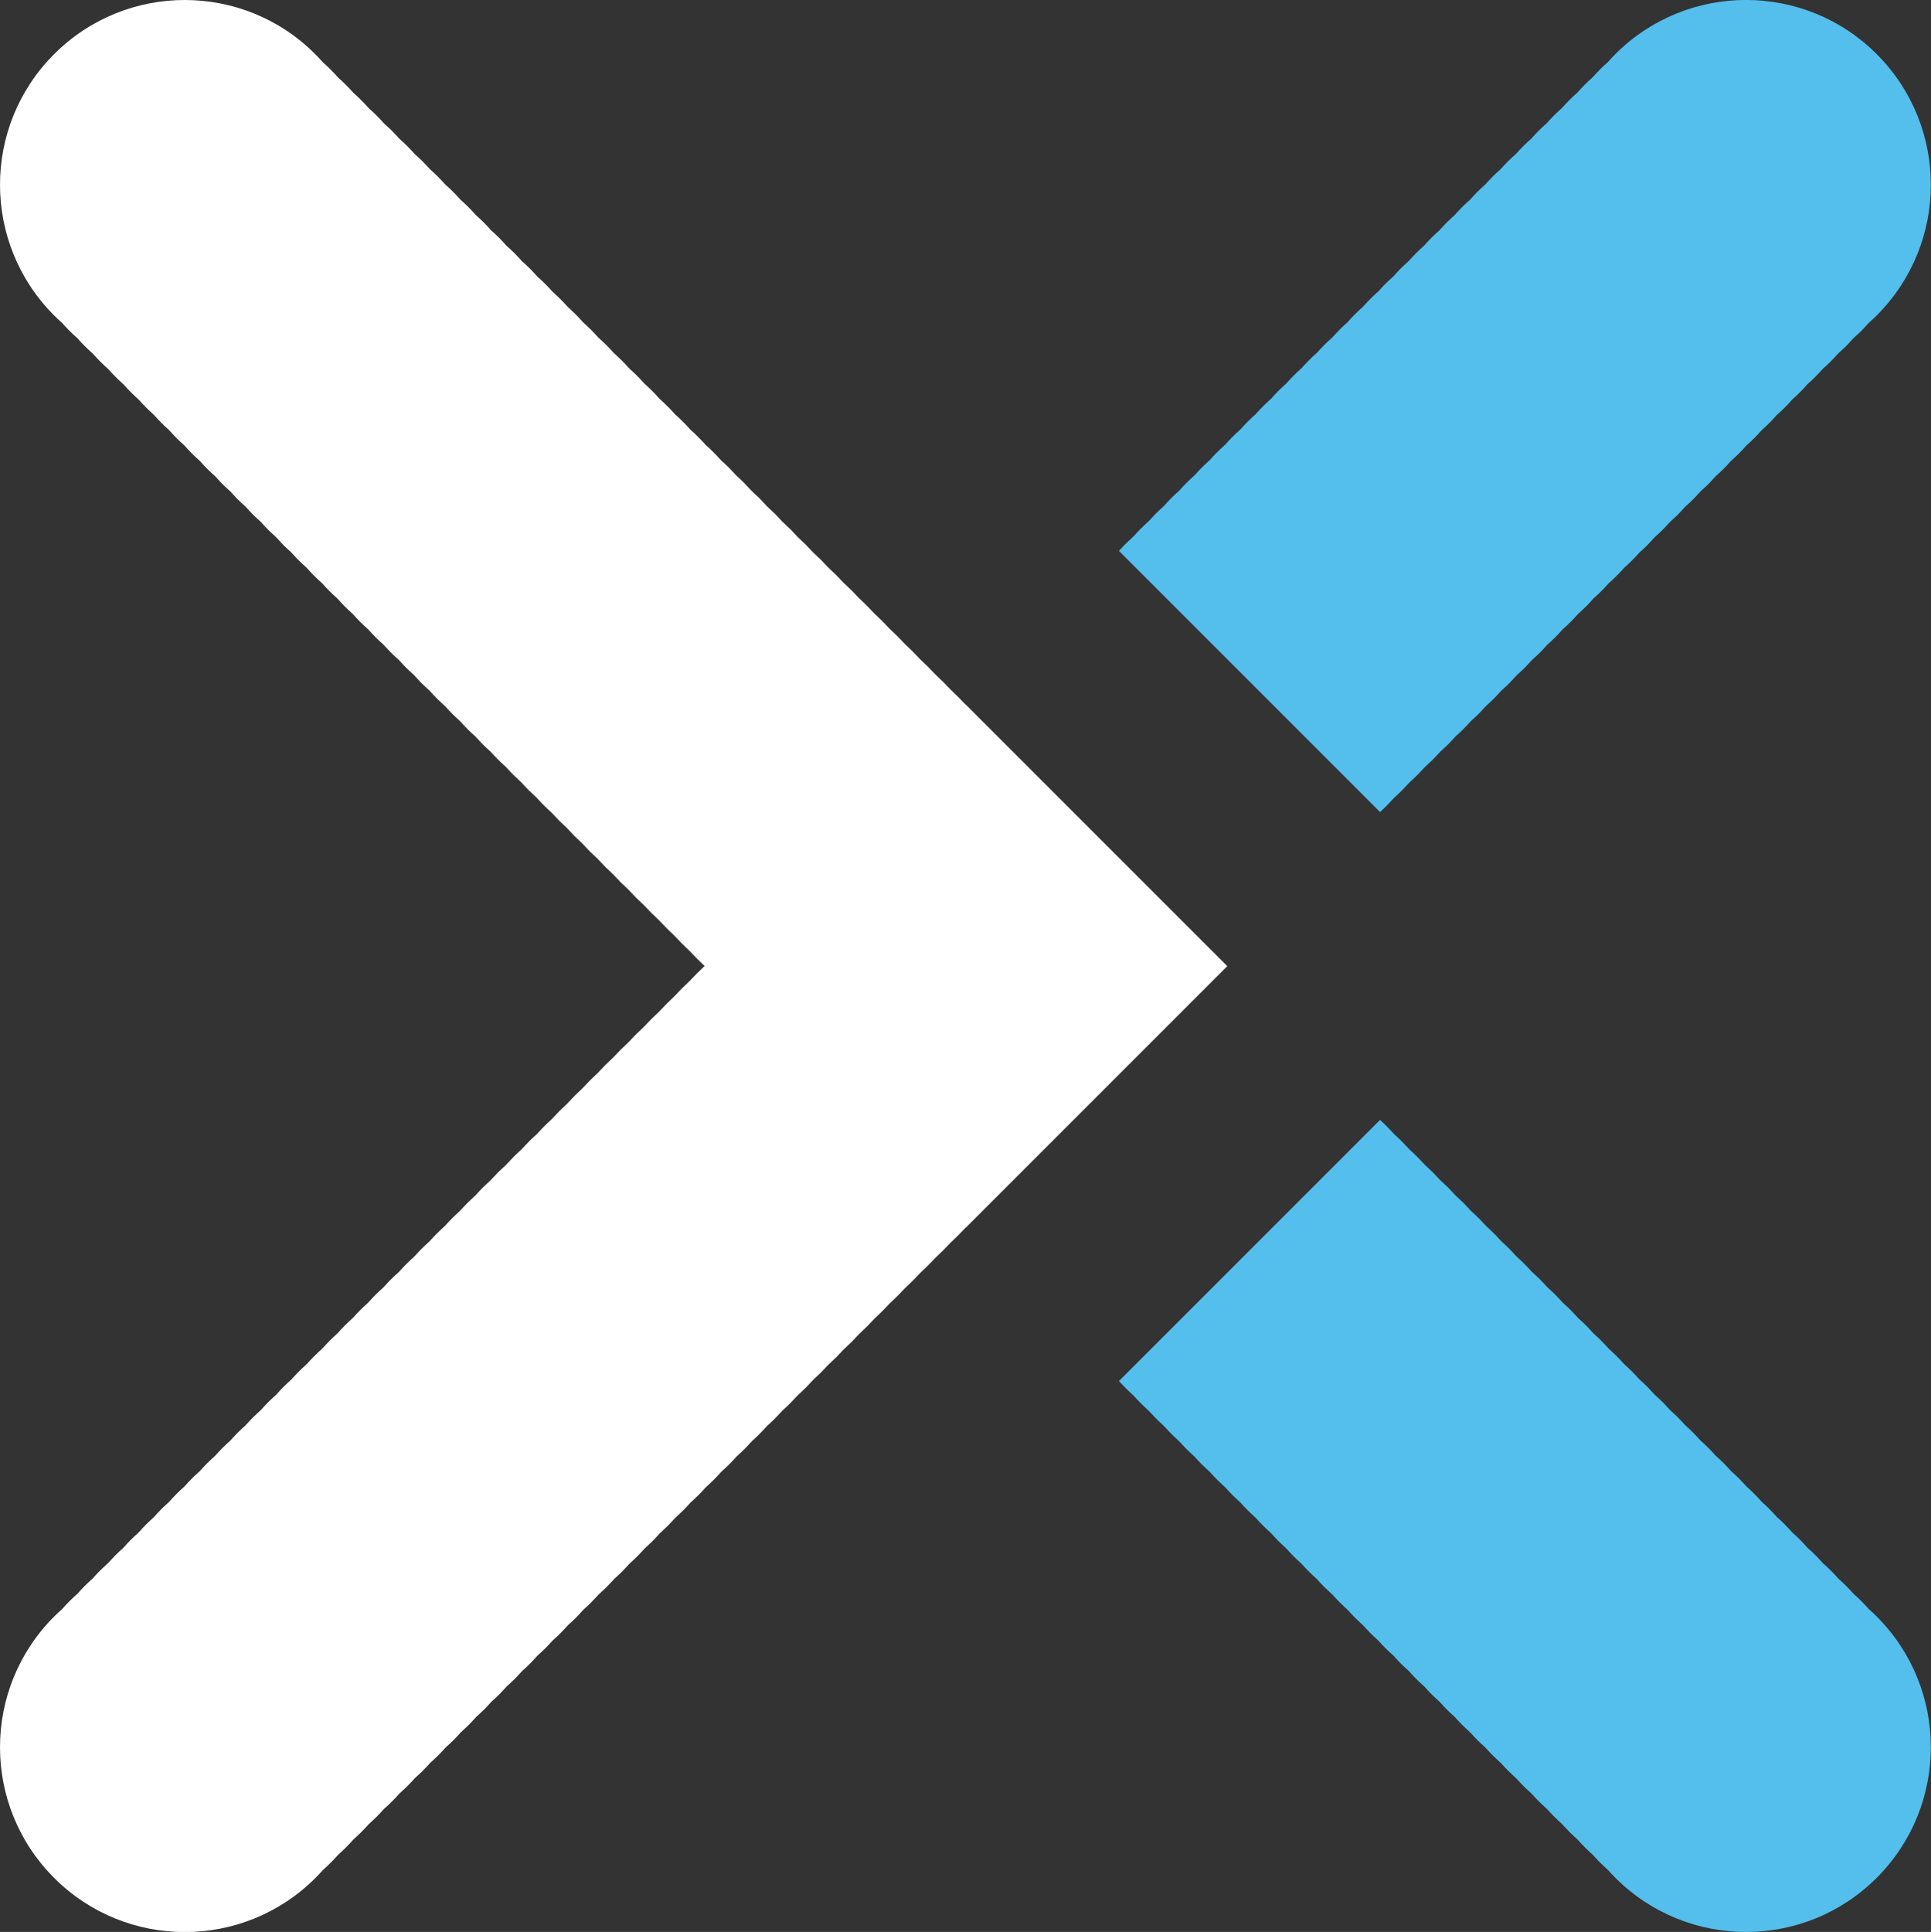
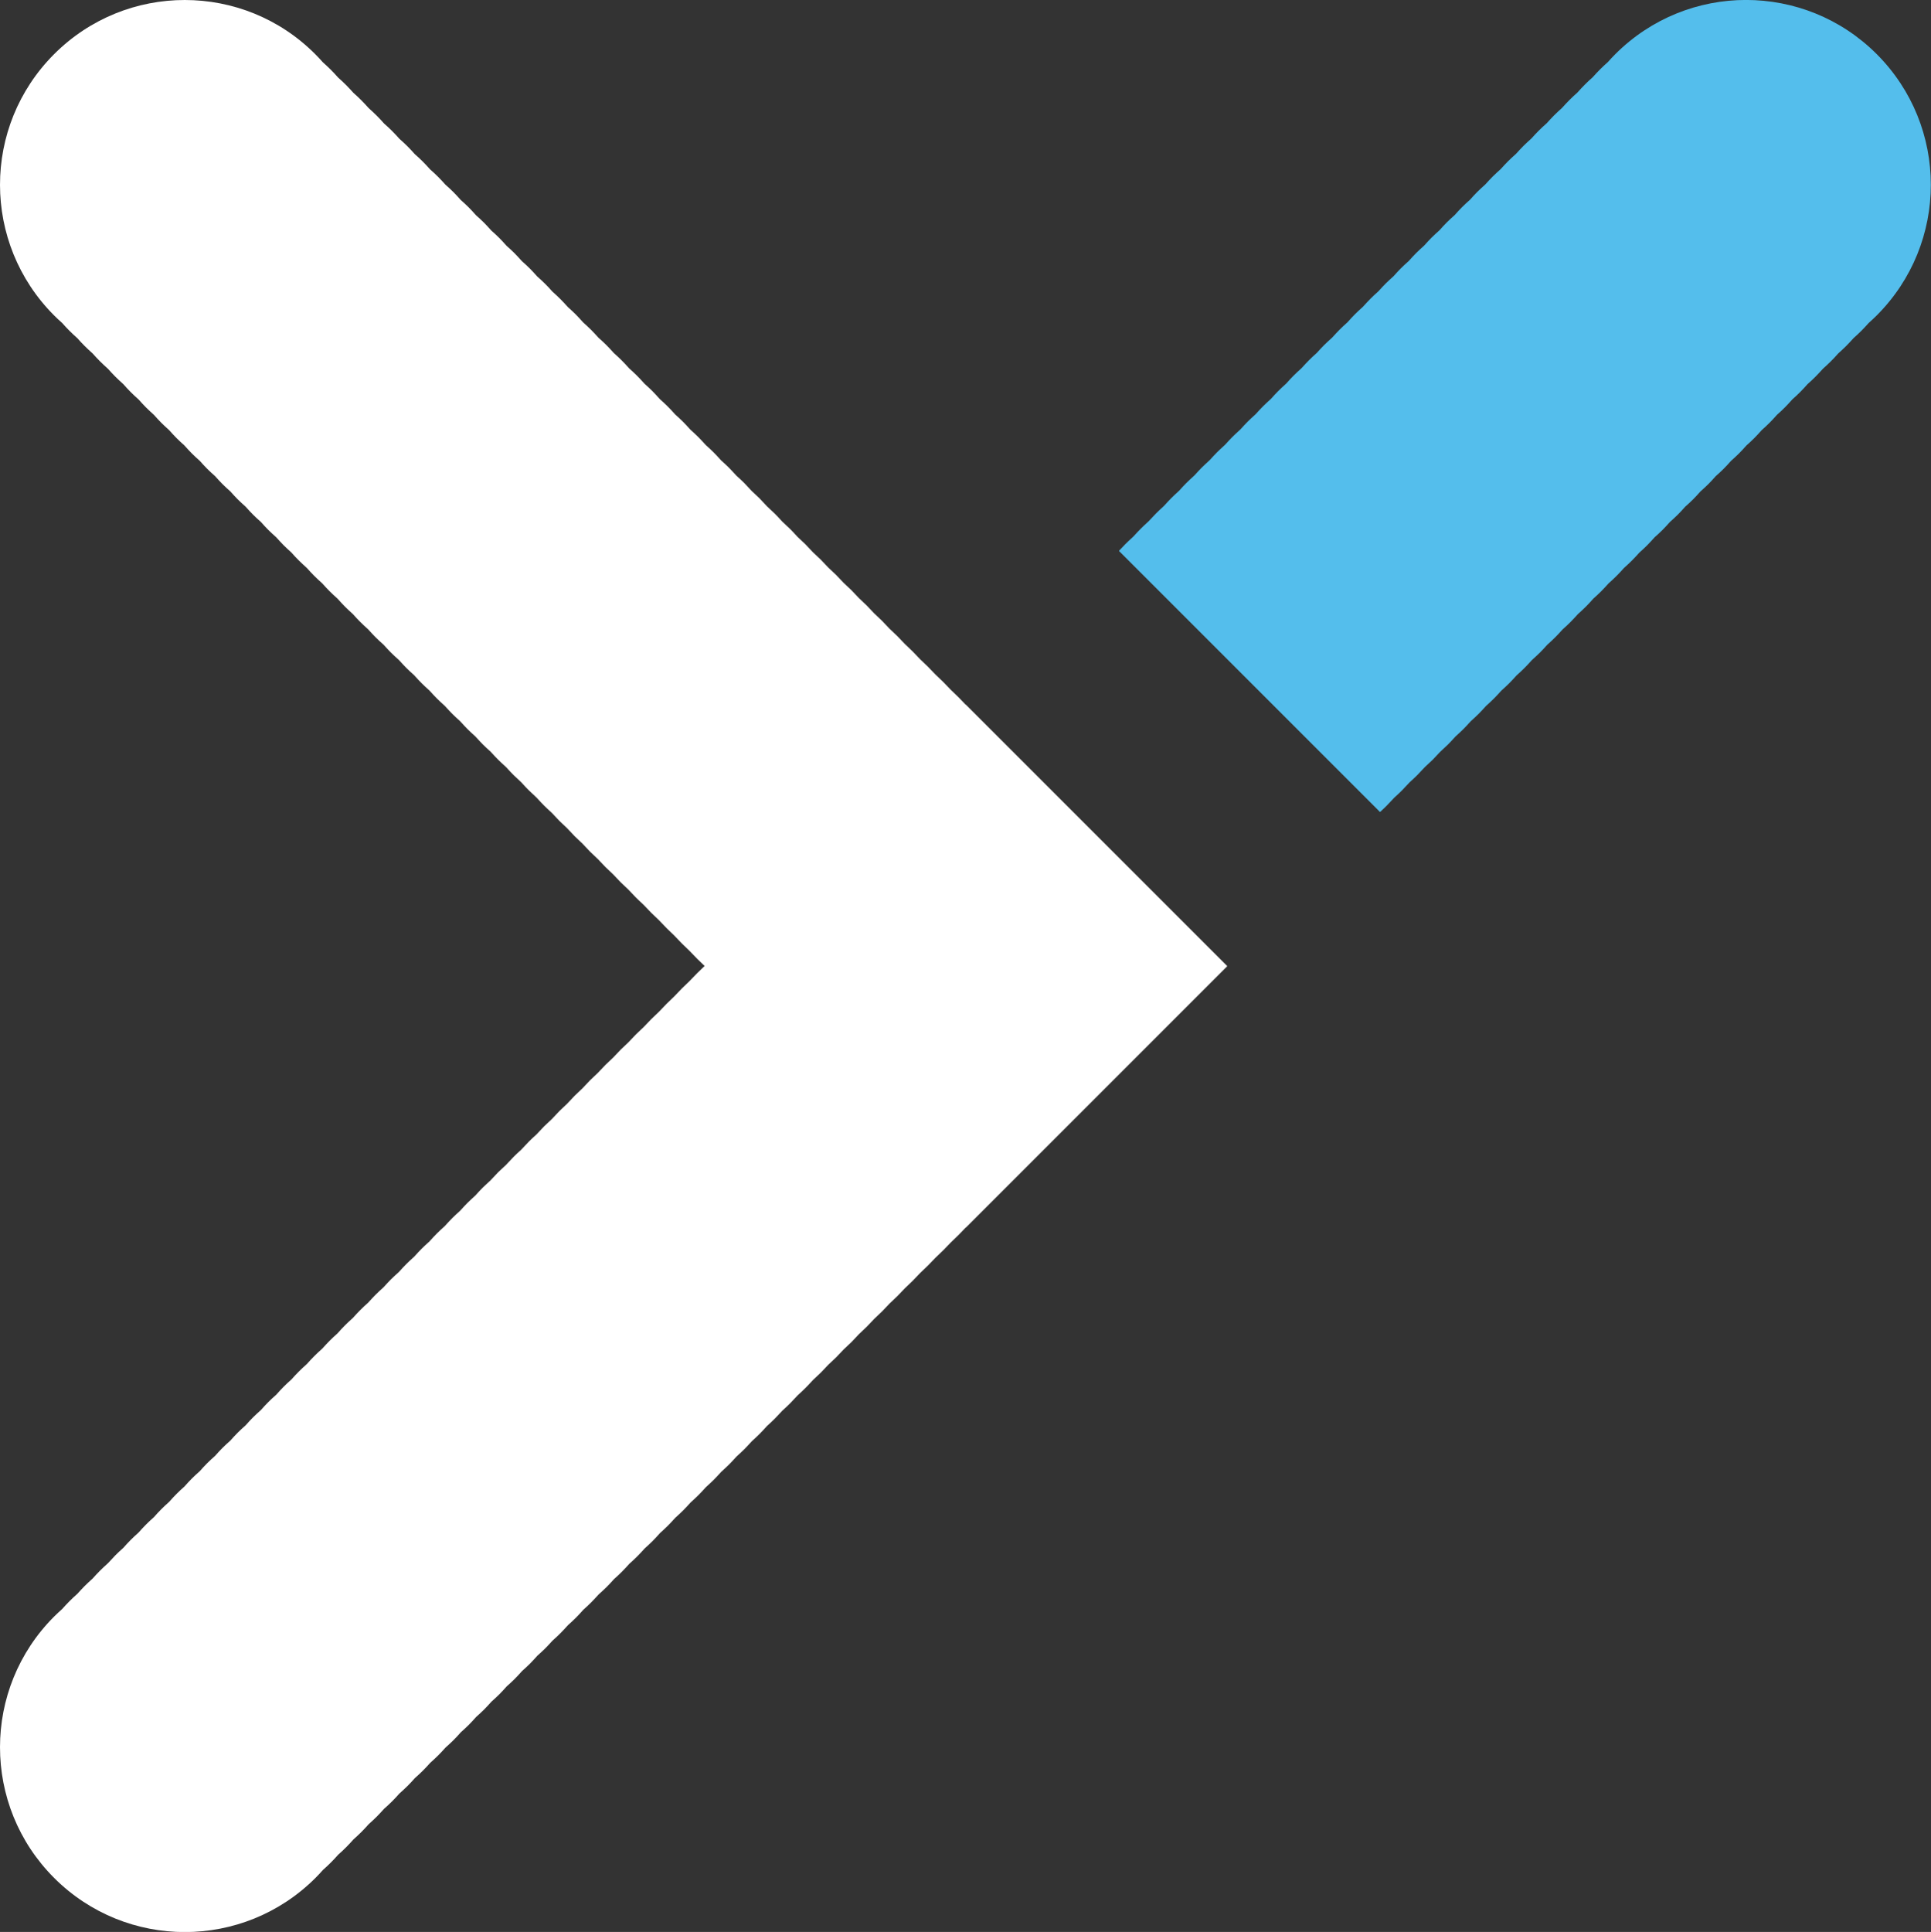
<svg xmlns="http://www.w3.org/2000/svg" id="Layer_2" viewBox="0 0 356.01 356.14">
  <rect x="0" y="0" width="356.01" height="356.14" fill="#333333" stroke="none" />
  <defs>
    <style> .cls-1 { fill: #fff; } .cls-2 { fill: #54beec; } </style>
  </defs>
  <g id="Layer_2-2" data-name="Layer_2">
    <g>
      <g>
-         <path class="cls-2" d="M206.35,254.53l48.08-48.08c.56.51.99.93,1.24,1.18.29.29.77.8,1.38,1.46.65.59,1.15,1.06,1.44,1.36.3.3.78.81,1.38,1.46.64.58,1.14,1.06,1.44,1.36.31.31.79.82,1.38,1.46.63.58,1.13,1.05,1.45,1.36.32.32.79.82,1.38,1.46.62.57,1.12,1.04,1.45,1.36.33.33.8.83,1.37,1.46.62.56,1.11,1.03,1.45,1.36.34.34.81.84,1.37,1.46.61.55,1.11,1.02,1.45,1.36.35.35.82.85,1.37,1.46.6.54,1.1,1.01,1.45,1.36s.82.85,1.37,1.46c.6.54,1.09,1,1.45,1.36.36.36.83.86,1.37,1.46.59.53,1.09,1,1.45,1.36.37.37.84.87,1.37,1.46.58.52,1.08.99,1.46,1.36.38.38.84.87,1.37,1.46.58.52,1.07.98,1.46,1.37.38.38.85.88,1.37,1.46.57.51,1.07.97,1.46,1.37s.85.88,1.37,1.46c.57.51,1.06.97,1.46,1.37.4.4.86.89,1.36,1.46.56.5,1.05.96,1.46,1.37.4.4.86.9,1.37,1.46.56.5,1.05.96,1.46,1.37.41.41.87.9,1.37,1.46.55.49,1.04.95,1.46,1.37.42.42.9.93,1.4,1.49.53.47,1.02.92,1.42,1.33s.88.92,1.36,1.46c.54.48,1.04.94,1.46,1.36.42.42.88.92,1.36,1.46.53.47,1.03.94,1.46,1.36.43.43.89.93,1.36,1.46.53.47,1.03.93,1.46,1.36s.89.93,1.36,1.46c.53.47,1.03.93,1.46,1.36.44.44.89.93,1.36,1.46.52.46,1.02.92,1.46,1.36.44.44.9.94,1.36,1.46.52.46,1.02.92,1.46,1.36s.9.94,1.36,1.46c.52.46,1.01.92,1.46,1.37.45.45.9.94,1.36,1.46.51.46,1.01.91,1.46,1.37.45.45.91.95,1.36,1.46.51.45,1.01.91,1.46,1.37.46.46.91.95,1.36,1.46.51.45,1,.91,1.46,1.37.46.46.91.95,1.36,1.46.51.45,1,.9,1.46,1.37.46.46.91.95,1.36,1.45.5.45.99.9,1.46,1.37.47.46.92.95,1.36,1.45.5.45.99.9,1.46,1.37.47.47.92.96,1.36,1.45.5.44.99.9,1.46,1.37.47.47.92.96,1.36,1.45.5.44.98.9,1.46,1.37,6.65,6.65,9.98,15.37,9.98,24.09s-3.33,17.44-9.98,24.09c-6.65,6.65-15.37,9.98-24.09,9.98s-17.44-3.33-24.09-9.98c-.48-.48-.93-.96-1.37-1.46-.5-.44-.98-.89-1.45-1.36h0c-.47-.47-.93-.96-1.37-1.46-.5-.44-.99-.89-1.45-1.36-.47-.47-.92-.96-1.37-1.46-.5-.44-.99-.9-1.45-1.36-.47-.47-.92-.96-1.37-1.46-.5-.45-.99-.9-1.45-1.36h0c-.46-.46-.92-.96-1.37-1.46-.51-.45-1-.9-1.46-1.36h0c-.46-.46-.92-.95-1.37-1.46-.51-.45-1-.91-1.46-1.36h0c-.46-.46-.91-.95-1.37-1.46-.51-.45-1-.91-1.46-1.36-.45-.45-.91-.95-1.37-1.46-.51-.46-1.01-.91-1.46-1.36h0c-.45-.45-.91-.95-1.37-1.46-.52-.46-1.01-.92-1.46-1.36-.45-.45-.9-.94-1.36-1.46-.52-.46-1.02-.92-1.46-1.36h0c-.44-.44-.9-.94-1.36-1.46-.52-.47-1.02-.92-1.46-1.36s-.9-.94-1.36-1.46c-.53-.47-1.03-.93-1.46-1.36-.43-.43-.89-.93-1.36-1.46-.53-.47-1.03-.93-1.46-1.36-.43-.43-.89-.93-1.36-1.46-.54-.48-1.04-.94-1.46-1.36-.42-.42-.89-.93-1.36-1.46-.54-.48-1.04-.95-1.46-1.36-.41-.41-.86-.9-1.33-1.42-.57-.5-1.07-.97-1.49-1.4h0c-.42-.42-.87-.91-1.37-1.46-.56-.5-1.05-.96-1.46-1.37s-.87-.9-1.36-1.46c-.56-.5-1.05-.96-1.46-1.37h0c-.4-.4-.87-.9-1.37-1.46-.57-.51-1.06-.97-1.46-1.36s-.86-.89-1.37-1.46c-.57-.51-1.07-.97-1.46-1.37h0c-.39-.39-.85-.88-1.37-1.46-.58-.52-1.07-.98-1.46-1.37-.38-.38-.85-.88-1.36-1.46-.59-.53-1.08-.99-1.46-1.37h0c-.38-.38-.84-.87-1.36-1.46-.59-.53-1.09-1-1.46-1.37-.37-.37-.83-.86-1.36-1.45-.6-.54-1.1-1.01-1.46-1.37-.36-.36-.83-.86-1.36-1.45-.61-.55-1.11-1.02-1.46-1.37s-.82-.85-1.36-1.45c-.61-.56-1.12-1.03-1.46-1.37-.34-.34-.81-.84-1.36-1.45-.62-.56-1.12-1.04-1.46-1.37-.33-.33-.8-.83-1.36-1.45-.63-.57-1.13-1.05-1.46-1.37s-.79-.82-1.36-1.45c-.64-.58-1.14-1.06-1.46-1.38-.32-.32-.79-.82-1.36-1.45-.65-.59-1.15-1.07-1.46-1.38h0c-.31-.31-.78-.81-1.36-1.44-.66-.6-1.17-1.08-1.46-1.38h0c-.29-.29-.77-.79-1.36-1.44-.67-.61-1.18-1.1-1.46-1.38-.25-.25-.67-.69-1.18-1.24l.03-.03Z" />
        <path class="cls-2" d="M206.35,101.61l48.08,48.08c.56-.51.99-.93,1.24-1.18.29-.29.77-.8,1.38-1.46.65-.59,1.15-1.06,1.44-1.36.3-.3.78-.81,1.38-1.46.64-.58,1.14-1.06,1.44-1.36.31-.31.79-.82,1.38-1.46.63-.58,1.13-1.05,1.45-1.36.32-.32.79-.82,1.38-1.46.62-.57,1.12-1.04,1.45-1.36.33-.33.8-.83,1.37-1.46.62-.56,1.11-1.03,1.45-1.36.34-.34.81-.84,1.37-1.46.61-.55,1.11-1.02,1.45-1.36.35-.35.82-.85,1.37-1.46.6-.54,1.1-1.01,1.45-1.36s.82-.85,1.37-1.46c.6-.54,1.09-1,1.45-1.36.36-.36.83-.86,1.37-1.46.59-.53,1.09-1,1.45-1.36.37-.37.84-.87,1.37-1.46.58-.52,1.08-.99,1.46-1.36.38-.38.84-.87,1.37-1.46.58-.52,1.07-.98,1.46-1.37.38-.38.85-.88,1.37-1.46.57-.51,1.07-.97,1.46-1.37s.85-.88,1.37-1.46c.57-.51,1.06-.97,1.46-1.37.4-.4.86-.89,1.36-1.46.56-.5,1.05-.96,1.46-1.37.4-.4.86-.9,1.37-1.46.56-.5,1.05-.96,1.46-1.37.41-.41.87-.9,1.37-1.46.55-.49,1.04-.95,1.46-1.37.42-.42.9-.93,1.4-1.49.53-.47,1.02-.92,1.42-1.33s.88-.92,1.36-1.46c.54-.48,1.04-.94,1.46-1.36.42-.42.88-.92,1.36-1.46.53-.47,1.03-.94,1.46-1.36.43-.43.89-.93,1.36-1.46.53-.47,1.03-.93,1.46-1.36s.89-.93,1.36-1.46c.53-.47,1.03-.93,1.46-1.36.44-.44.89-.93,1.36-1.46.52-.46,1.02-.92,1.46-1.36.44-.44.9-.94,1.36-1.46.52-.46,1.02-.92,1.46-1.36s.9-.94,1.36-1.46c.52-.46,1.01-.92,1.46-1.37.45-.45.9-.94,1.36-1.46.51-.46,1.01-.91,1.46-1.37.45-.45.91-.95,1.36-1.46.51-.45,1.01-.91,1.46-1.37.46-.46.91-.95,1.36-1.46.51-.45,1-.91,1.46-1.37.46-.46.91-.95,1.36-1.46.51-.45,1-.9,1.46-1.37.46-.46.91-.95,1.36-1.45.5-.45.99-.9,1.46-1.37.47-.46.92-.95,1.36-1.45.5-.45.99-.9,1.46-1.37.47-.47.92-.96,1.36-1.45.5-.44.99-.9,1.46-1.37.47-.47.92-.96,1.36-1.45.5-.44.98-.9,1.46-1.37,6.65-6.65,9.98-15.37,9.98-24.09s-3.33-17.44-9.98-24.09c-6.65-6.65-15.37-9.98-24.09-9.98s-17.44,3.33-24.09,9.98c-.48.48-.93.96-1.37,1.46-.5.44-.98.89-1.45,1.36h0c-.47.47-.93.96-1.37,1.46-.5.44-.99.89-1.45,1.36-.47.47-.92.96-1.37,1.46-.5.44-.99.9-1.45,1.36-.47.47-.92.96-1.37,1.46-.5.45-.99.9-1.45,1.36h0c-.46.46-.92.96-1.37,1.46-.51.45-1,.9-1.46,1.36h0c-.46.46-.92.95-1.37,1.46-.51.45-1,.91-1.46,1.36h0c-.46.46-.91.95-1.37,1.46-.51.45-1,.91-1.46,1.36-.45.45-.91.95-1.37,1.46-.51.46-1.01.91-1.46,1.36h0c-.45.45-.91.95-1.37,1.46-.52.46-1.01.92-1.46,1.36-.45.45-.9.94-1.36,1.46-.52.46-1.02.92-1.46,1.36h0c-.44.44-.9.94-1.36,1.46-.52.47-1.02.92-1.46,1.36s-.9.94-1.36,1.46c-.53.47-1.03.93-1.46,1.36-.43.43-.89.93-1.36,1.46-.53.47-1.03.93-1.46,1.36-.43.43-.89.93-1.36,1.46-.54.48-1.04.94-1.46,1.36-.42.42-.89.93-1.36,1.46-.54.48-1.04.95-1.46,1.36-.41.41-.86.9-1.33,1.42-.57.5-1.07.97-1.49,1.4h0c-.42.42-.87.91-1.37,1.46-.56.5-1.05.96-1.46,1.37s-.87.9-1.36,1.46c-.56.5-1.05.96-1.46,1.37h0c-.4.4-.87.9-1.37,1.46-.57.51-1.06.97-1.46,1.36s-.86.89-1.37,1.46c-.57.51-1.07.97-1.46,1.37h0c-.39.39-.85.88-1.37,1.46-.58.52-1.07.98-1.46,1.37-.38.38-.85.88-1.36,1.46-.59.53-1.08.99-1.46,1.37h0c-.38.38-.84.87-1.36,1.46-.59.53-1.09,1-1.46,1.37-.37.37-.83.86-1.36,1.45-.6.54-1.1,1.01-1.46,1.37-.36.36-.83.86-1.36,1.45-.61.55-1.11,1.02-1.46,1.37s-.82.85-1.36,1.45c-.61.56-1.12,1.03-1.46,1.37-.34.34-.81.84-1.36,1.45-.62.56-1.12,1.04-1.46,1.37-.33.33-.8.83-1.36,1.45-.63.57-1.13,1.05-1.46,1.37s-.79.82-1.36,1.45c-.64.58-1.14,1.06-1.46,1.38-.32.32-.79.82-1.36,1.45-.65.59-1.15,1.07-1.46,1.38h0c-.31.31-.78.81-1.36,1.44-.66.6-1.17,1.08-1.46,1.38h0c-.29.29-.77.79-1.36,1.44-.67.61-1.18,1.1-1.46,1.38-.25.25-.67.69-1.18,1.24l.03.03Z" />
      </g>
      <path class="cls-1" d="M226.24,178.07l-24.09-24.09-24.09-24.09-.02.02c-.69-.72-1.15-1.2-1.3-1.35-.16-.16-.69-.67-1.48-1.43-.7-.73-1.17-1.23-1.34-1.39h0c-.17-.17-.7-.68-1.48-1.42-.69-.72-1.16-1.22-1.35-1.4h0c-.19-.19-.71-.69-1.47-1.41-.68-.72-1.15-1.21-1.35-1.41s-.72-.7-1.47-1.41c-.67-.71-1.14-1.2-1.35-1.41s-.73-.71-1.47-1.4c-.66-.7-1.13-1.2-1.35-1.42s-.74-.72-1.47-1.4c-.64-.69-1.12-1.19-1.35-1.42-.24-.24-.75-.73-1.47-1.4-.63-.68-1.11-1.18-1.36-1.43-.25-.25-.77-.74-1.47-1.39-.62-.67-1.1-1.17-1.36-1.43s-.78-.75-1.47-1.39c-.61-.66-1.09-1.16-1.36-1.43s-.79-.76-1.47-1.39c-.6-.65-1.07-1.15-1.36-1.44-.29-.29-.8-.77-1.46-1.38-.59-.65-1.06-1.15-1.36-1.44h0c-.3-.3-.81-.78-1.46-1.38-.58-.64-1.05-1.14-1.36-1.44h0c-.31-.31-.82-.79-1.46-1.38-.58-.63-1.05-1.13-1.36-1.45h0c-.32-.32-.82-.79-1.46-1.38-.57-.62-1.04-1.12-1.36-1.45h0c-.33-.33-.83-.8-1.46-1.37-.56-.62-1.03-1.11-1.36-1.45h0c-.34-.34-.84-.81-1.46-1.37-.55-.61-1.02-1.11-1.36-1.45h0c-.35-.35-.85-.82-1.46-1.37-.54-.6-1.01-1.1-1.36-1.45h0c-.35-.35-.85-.82-1.46-1.37-.54-.6-1-1.09-1.36-1.45h0c-.36-.36-.86-.83-1.46-1.37-.53-.59-.99-1.09-1.36-1.45h0c-.37-.37-.87-.84-1.46-1.37-.52-.58-.99-1.08-1.36-1.46h0c-.38-.38-.87-.84-1.46-1.37-.52-.58-.98-1.07-1.37-1.46-.38-.38-.88-.85-1.46-1.37-.51-.57-.98-1.07-1.37-1.46-.39-.39-.88-.85-1.46-1.37-.51-.57-.97-1.06-1.37-1.46-.4-.4-.89-.86-1.46-1.36-.5-.56-.96-1.05-1.37-1.46-.4-.4-.9-.86-1.46-1.37-.5-.56-.96-1.05-1.36-1.46h0c-.41-.41-.9-.87-1.46-1.37-.49-.55-.95-1.04-1.37-1.46h0c-.42-.42-.93-.9-1.49-1.4-.47-.53-.92-1.02-1.33-1.42h0c-.42-.42-.92-.88-1.46-1.36-.48-.54-.94-1.04-1.36-1.46h0c-.42-.42-.92-.88-1.46-1.36-.47-.53-.94-1.03-1.36-1.46h0c-.43-.43-.93-.89-1.46-1.36-.47-.53-.93-1.03-1.36-1.46h0c-.43-.43-.93-.89-1.46-1.36-.47-.53-.93-1.03-1.36-1.46h0c-.44-.44-.93-.89-1.46-1.36-.46-.52-.92-1.02-1.36-1.46h0c-.44-.44-.94-.9-1.46-1.36-.46-.52-.92-1.02-1.36-1.46h0c-.44-.44-.94-.9-1.46-1.36-.46-.52-.92-1.01-1.37-1.46h0c-.45-.45-.94-.9-1.46-1.36-.46-.51-.91-1.01-1.37-1.46h0c-.45-.45-.95-.91-1.46-1.36-.45-.51-.91-1.01-1.37-1.46h0c-.46-.46-.95-.91-1.46-1.36-.45-.51-.91-1-1.37-1.46h0c-.46-.46-.95-.91-1.46-1.36-.45-.51-.9-1-1.37-1.46h0c-.46-.46-.95-.91-1.45-1.36-.45-.5-.9-.99-1.37-1.46h0c-.46-.46-.95-.92-1.45-1.36-.45-.5-.9-.99-1.37-1.46h0c-.47-.47-.96-.92-1.45-1.36-.44-.5-.9-.99-1.37-1.46h0c-.47-.47-.96-.92-1.45-1.36-.44-.5-.9-.99-1.37-1.46h0C51.5,3.33,42.78,0,34.06,0S16.63,3.33,9.98,9.98h0C3.33,16.63,0,25.35,0,34.06s3.33,17.44,9.98,24.09h0c.48.48.96.93,1.46,1.37.44.5.89.98,1.36,1.45h0c.47.47.96.93,1.46,1.37.44.5.89.99,1.36,1.45h0c.47.47.96.92,1.46,1.37.44.5.9.99,1.36,1.45h0c.47.47.96.92,1.46,1.37.45.5.9.99,1.36,1.45h0c.46.46.96.92,1.46,1.37.45.51.9,1,1.36,1.46h0c.46.46.95.92,1.46,1.37.45.51.91,1,1.36,1.46h0c.46.46.95.91,1.46,1.37.45.51.91,1,1.36,1.46h0c.45.45.95.91,1.46,1.37.46.51.91,1.01,1.36,1.46h0c.45.45.95.91,1.46,1.37.46.52.92,1.01,1.36,1.46h0c.45.45.94.9,1.46,1.36.46.52.92,1.02,1.36,1.46h0c.44.44.94.9,1.46,1.36.47.52.92,1.02,1.36,1.46h0c.44.44.94.9,1.46,1.36.47.53.93,1.03,1.36,1.46h0c.43.43.93.89,1.46,1.36.47.53.93,1.03,1.36,1.46h0c.43.43.93.89,1.46,1.36.48.54.94,1.04,1.36,1.46h0c.42.42.93.88,1.46,1.36.48.54.95,1.04,1.36,1.46.41.41.9.86,1.42,1.33.5.57.97,1.07,1.4,1.49.42.42.91.87,1.46,1.37.5.56.96,1.05,1.37,1.46h0c.41.41.9.87,1.46,1.37.5.56.96,1.05,1.37,1.46h0c.4.4.9.87,1.46,1.37.51.57.97,1.06,1.36,1.46h0c.4.4.89.86,1.46,1.37.51.57.97,1.07,1.37,1.46h0c.39.39.88.85,1.46,1.37.52.58.98,1.07,1.37,1.46h0c.38.38.88.85,1.46,1.36.53.59.99,1.08,1.37,1.46h0c.38.38.87.84,1.46,1.36.53.59,1,1.09,1.37,1.46h0c.37.37.86.83,1.45,1.36.54.6,1.01,1.1,1.37,1.46h0c.36.36.86.83,1.45,1.36.55.61,1.02,1.11,1.37,1.46h0c.35.35.85.82,1.45,1.36.56.61,1.03,1.12,1.37,1.46.34.34.84.81,1.45,1.36.56.62,1.04,1.12,1.37,1.46.33.33.83.8,1.45,1.36.57.63,1.05,1.13,1.37,1.46.33.33.82.79,1.45,1.36.58.64,1.06,1.14,1.38,1.46.32.32.82.79,1.45,1.36.59.65,1.07,1.15,1.38,1.46s.81.78,1.44,1.36c.6.66,1.08,1.17,1.38,1.46h0c.29.29.8.77,1.44,1.36.61.67,1.1,1.18,1.38,1.46h0c.28.28.78.76,1.44,1.36.63.68,1.11,1.19,1.39,1.47h0c.27.27.77.75,1.43,1.36.64.69,1.12,1.2,1.39,1.47h0c.26.26.76.73,1.43,1.36.65.7,1.14,1.21,1.39,1.47h0c.25.25.75.72,1.43,1.36.67.71,1.16,1.23,1.4,1.47h0c.24.24.73.71,1.42,1.35.68.73,1.17,1.24,1.4,1.47h0c.22.22.72.7,1.42,1.35.69.74,1.19,1.25,1.4,1.47s.71.68,1.42,1.35c.71.75,1.21,1.27,1.41,1.47.2.2.69.67,1.41,1.35.72.76,1.23,1.29,1.41,1.47.18.18.68.66,1.4,1.35.74.78,1.25,1.3,1.42,1.48.17.17.66.64,1.39,1.34.76.79,1.27,1.32,1.43,1.48.15.15.63.61,1.35,1.3l-.02.02.02.02c-.72.69-1.2,1.15-1.35,1.3-.16.16-.67.69-1.43,1.48-.73.7-1.23,1.17-1.39,1.34-.17.17-.68.7-1.42,1.48-.73.69-1.22,1.16-1.4,1.35-.19.19-.69.71-1.41,1.47-.72.68-1.21,1.15-1.41,1.35-.2.2-.7.72-1.41,1.47-.71.67-1.2,1.14-1.42,1.35-.22.22-.71.73-1.4,1.47-.7.66-1.2,1.13-1.42,1.35-.23.23-.72.74-1.4,1.47-.69.64-1.19,1.12-1.42,1.35-.24.24-.73.75-1.4,1.47-.68.63-1.18,1.11-1.43,1.36-.25.25-.74.77-1.39,1.47-.67.62-1.17,1.1-1.43,1.36-.27.27-.75.78-1.39,1.47-.66.61-1.16,1.09-1.43,1.36-.28.28-.76.79-1.39,1.47-.65.6-1.15,1.07-1.44,1.36s-.77.8-1.38,1.46c-.65.59-1.15,1.06-1.44,1.36-.3.3-.78.81-1.38,1.46-.64.58-1.14,1.05-1.44,1.36s-.79.82-1.38,1.46c-.63.58-1.13,1.05-1.45,1.36-.32.32-.79.82-1.38,1.46-.62.57-1.12,1.04-1.45,1.36s-.8.83-1.37,1.46c-.62.56-1.11,1.03-1.45,1.36-.34.34-.81.84-1.37,1.46-.61.55-1.11,1.02-1.45,1.36-.35.35-.82.85-1.37,1.46-.6.54-1.1,1.01-1.45,1.36s-.82.85-1.37,1.46c-.6.54-1.09,1-1.45,1.36s-.83.86-1.37,1.46c-.59.53-1.09,1-1.45,1.36-.37.37-.84.87-1.37,1.46-.58.52-1.08.99-1.46,1.36-.38.38-.84.87-1.37,1.46-.58.52-1.07.98-1.46,1.37-.38.38-.85.88-1.37,1.46-.57.51-1.07.97-1.46,1.37-.39.39-.85.88-1.37,1.46-.57.51-1.06.97-1.46,1.37-.4.4-.86.89-1.36,1.46-.56.5-1.05.96-1.46,1.37-.4.4-.86.9-1.37,1.46-.56.5-1.05.96-1.46,1.37-.41.41-.87.9-1.37,1.46-.55.49-1.04.95-1.46,1.37s-.9.93-1.4,1.49c-.53.47-1.02.92-1.42,1.33-.42.42-.88.92-1.36,1.46-.54.48-1.04.94-1.46,1.36-.42.42-.88.92-1.36,1.46-.53.47-1.03.94-1.46,1.36-.43.43-.89.93-1.36,1.46-.53.47-1.03.93-1.46,1.36-.43.43-.89.93-1.36,1.46-.53.47-1.03.93-1.46,1.36-.44.44-.89.93-1.36,1.46-.52.46-1.02.92-1.46,1.36-.44.44-.9.94-1.36,1.46-.52.46-1.02.92-1.46,1.36s-.9.94-1.36,1.46c-.52.46-1.01.92-1.46,1.37-.45.45-.9.94-1.36,1.46-.51.46-1.01.91-1.46,1.37-.45.45-.91.95-1.36,1.46-.51.45-1.01.91-1.46,1.37-.46.46-.91.95-1.36,1.46-.51.45-1,.91-1.46,1.37-.46.46-.91.95-1.36,1.46-.51.45-1,.9-1.46,1.37s-.91.95-1.36,1.45c-.5.45-.99.9-1.46,1.37-.46.46-.92.95-1.36,1.45-.5.45-.99.9-1.46,1.37s-.92.96-1.36,1.45c-.5.44-.99.9-1.46,1.37-.47.47-.92.96-1.36,1.45-.5.44-.98.9-1.46,1.37h0c-6.65,6.65-9.98,15.37-9.98,24.09s3.33,17.44,9.98,24.09h0c6.65,6.65,15.37,9.98,24.09,9.98s17.44-3.33,24.09-9.98h0c.48-.48.93-.96,1.37-1.46.5-.44.98-.89,1.45-1.36.47-.47.93-.96,1.37-1.46.5-.44.99-.89,1.45-1.36.47-.47.92-.96,1.37-1.46.5-.45.99-.9,1.45-1.36s.92-.96,1.37-1.46c.5-.45.99-.9,1.45-1.36.46-.46.92-.96,1.37-1.46.51-.45,1-.9,1.46-1.36s.92-.95,1.37-1.46c.51-.45,1-.91,1.46-1.36s.91-.95,1.37-1.46c.51-.45,1-.91,1.46-1.36s.91-.95,1.37-1.46c.51-.46,1.01-.91,1.46-1.36.45-.45.91-.95,1.37-1.46.52-.46,1.01-.92,1.46-1.36s.9-.94,1.36-1.46c.52-.46,1.02-.92,1.46-1.36.44-.44.9-.94,1.36-1.46.52-.47,1.02-.92,1.46-1.36.44-.44.9-.94,1.36-1.46.53-.47,1.03-.93,1.46-1.36s.89-.93,1.36-1.46c.53-.47,1.03-.93,1.46-1.36.43-.43.89-.93,1.36-1.46.54-.48,1.04-.94,1.46-1.36.42-.42.88-.93,1.36-1.46.54-.48,1.04-.95,1.46-1.36.41-.41.86-.9,1.33-1.42.57-.5,1.07-.97,1.49-1.4.42-.41.87-.91,1.37-1.46.56-.5,1.05-.96,1.46-1.37.41-.41.87-.9,1.36-1.46.56-.5,1.05-.96,1.46-1.37.4-.4.86-.9,1.37-1.46.57-.51,1.06-.97,1.46-1.36s.86-.89,1.37-1.46c.57-.51,1.07-.97,1.46-1.37.39-.39.85-.88,1.37-1.46.58-.52,1.07-.98,1.46-1.37s.85-.88,1.37-1.46c.59-.53,1.08-.99,1.46-1.37.38-.38.84-.87,1.36-1.46.59-.53,1.09-1,1.46-1.37.37-.37.83-.86,1.36-1.45.6-.54,1.1-1.01,1.46-1.37.36-.36.83-.86,1.36-1.45.61-.55,1.11-1.02,1.46-1.37s.82-.85,1.36-1.45c.61-.56,1.12-1.03,1.46-1.37.34-.34.81-.84,1.36-1.45.62-.56,1.12-1.04,1.46-1.37.33-.33.8-.83,1.36-1.45.63-.57,1.13-1.05,1.46-1.37.32-.33.79-.82,1.36-1.45.64-.58,1.14-1.06,1.46-1.38.32-.32.79-.82,1.36-1.45.65-.59,1.15-1.07,1.46-1.38s.78-.81,1.36-1.44c.66-.6,1.17-1.08,1.46-1.38s.77-.8,1.36-1.44c.67-.61,1.18-1.1,1.46-1.38.28-.28.76-.78,1.36-1.44.68-.63,1.19-1.11,1.47-1.39s.75-.77,1.36-1.43c.69-.64,1.2-1.12,1.47-1.39s.73-.76,1.36-1.43c.7-.65,1.21-1.14,1.47-1.39.25-.25.72-.75,1.35-1.43.71-.67,1.23-1.16,1.47-1.4.24-.24.71-.73,1.35-1.42.73-.68,1.24-1.17,1.47-1.4s.7-.72,1.35-1.42c.74-.69,1.25-1.19,1.47-1.4s.68-.71,1.35-1.41c.75-.71,1.27-1.21,1.47-1.41.2-.2.67-.69,1.35-1.41.76-.72,1.29-1.23,1.47-1.41.18-.18.66-.68,1.35-1.4.78-.74,1.3-1.25,1.48-1.42s.64-.66,1.34-1.39c.79-.76,1.32-1.27,1.48-1.43.15-.15.61-.63,1.3-1.35l.02.02,1.49-1.49s0,0,0,0c0,0,0,0,0,0l16.94-16.94s0,0,0,0,0,0,0,0l2.82-2.82s0,0,0,0c0,0,0,0,0,0l2.82-2.82,24.09-24.09Z" />
    </g>
  </g>
</svg>